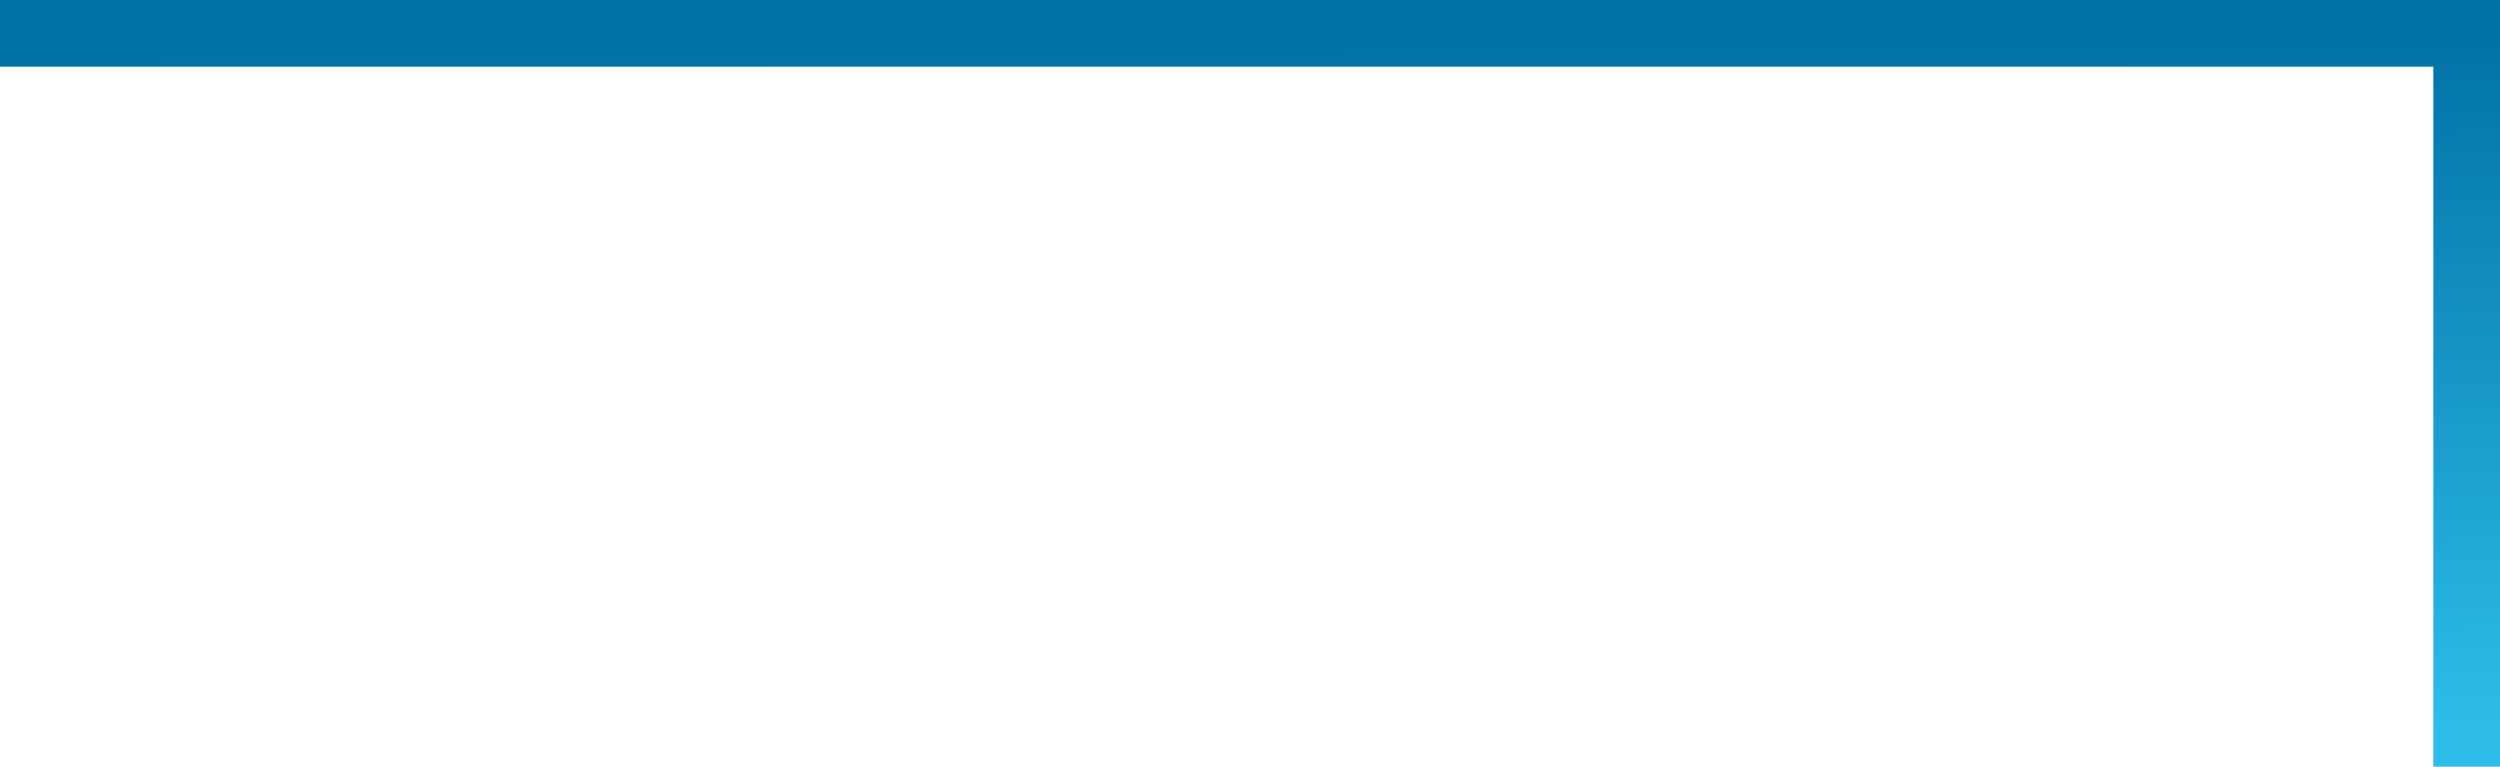
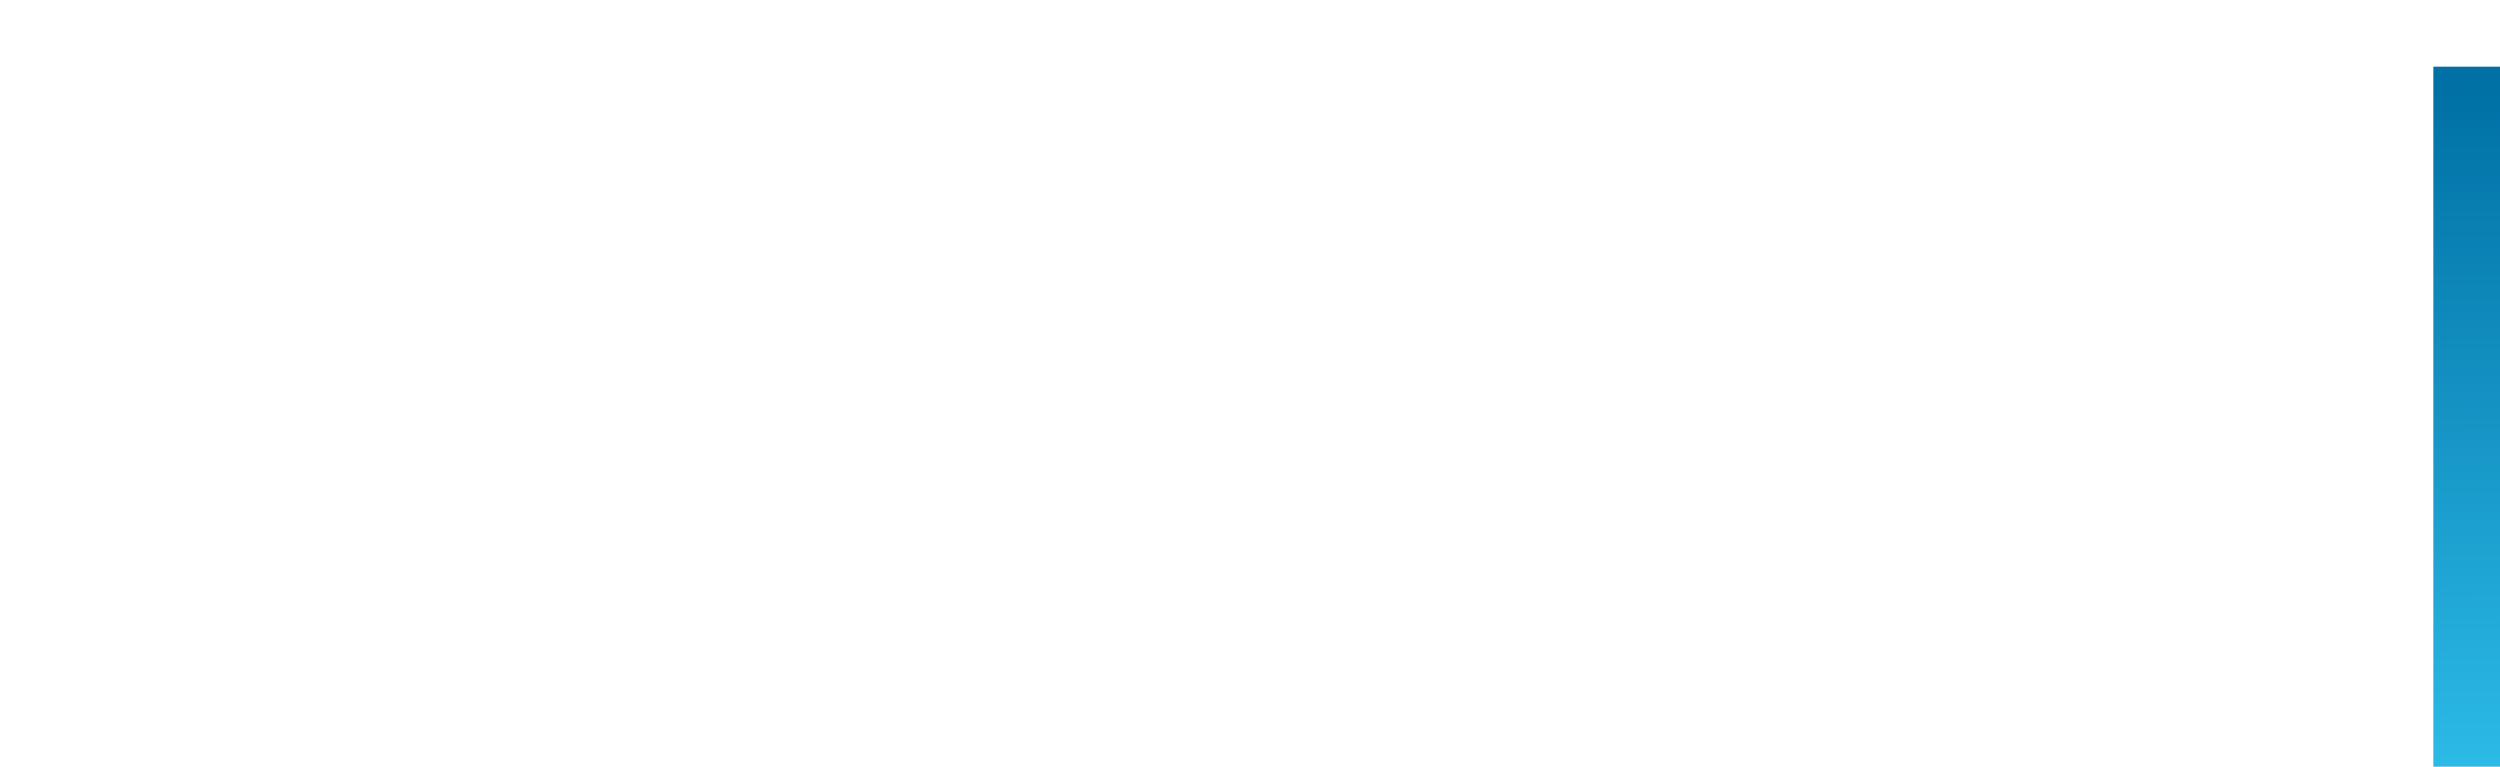
<svg xmlns="http://www.w3.org/2000/svg" width="75" height="23" viewBox="0 0 75 23">
  <defs>
    <linearGradient id="linear-gradient" x1="0.511" y1="1" x2="0.489" gradientUnits="objectBoundingBox">
      <stop offset="0" stop-color="#2dbde8" />
      <stop offset="0.03" stop-color="#2dbde8" />
      <stop offset="0.046" stop-color="#2dbde8" />
      <stop offset="0.959" stop-color="#0070a5" />
      <stop offset="0.961" stop-color="#0070a5" />
      <stop offset="1" stop-color="#0070a5" />
    </linearGradient>
  </defs>
-   <path id="shape_2" d="M1077,3782v-21h-73v-2h75v23Z" transform="translate(-1004 -3759)" fill="url(#linear-gradient)" />
+   <path id="shape_2" d="M1077,3782v-21h-73h75v23Z" transform="translate(-1004 -3759)" fill="url(#linear-gradient)" />
</svg>